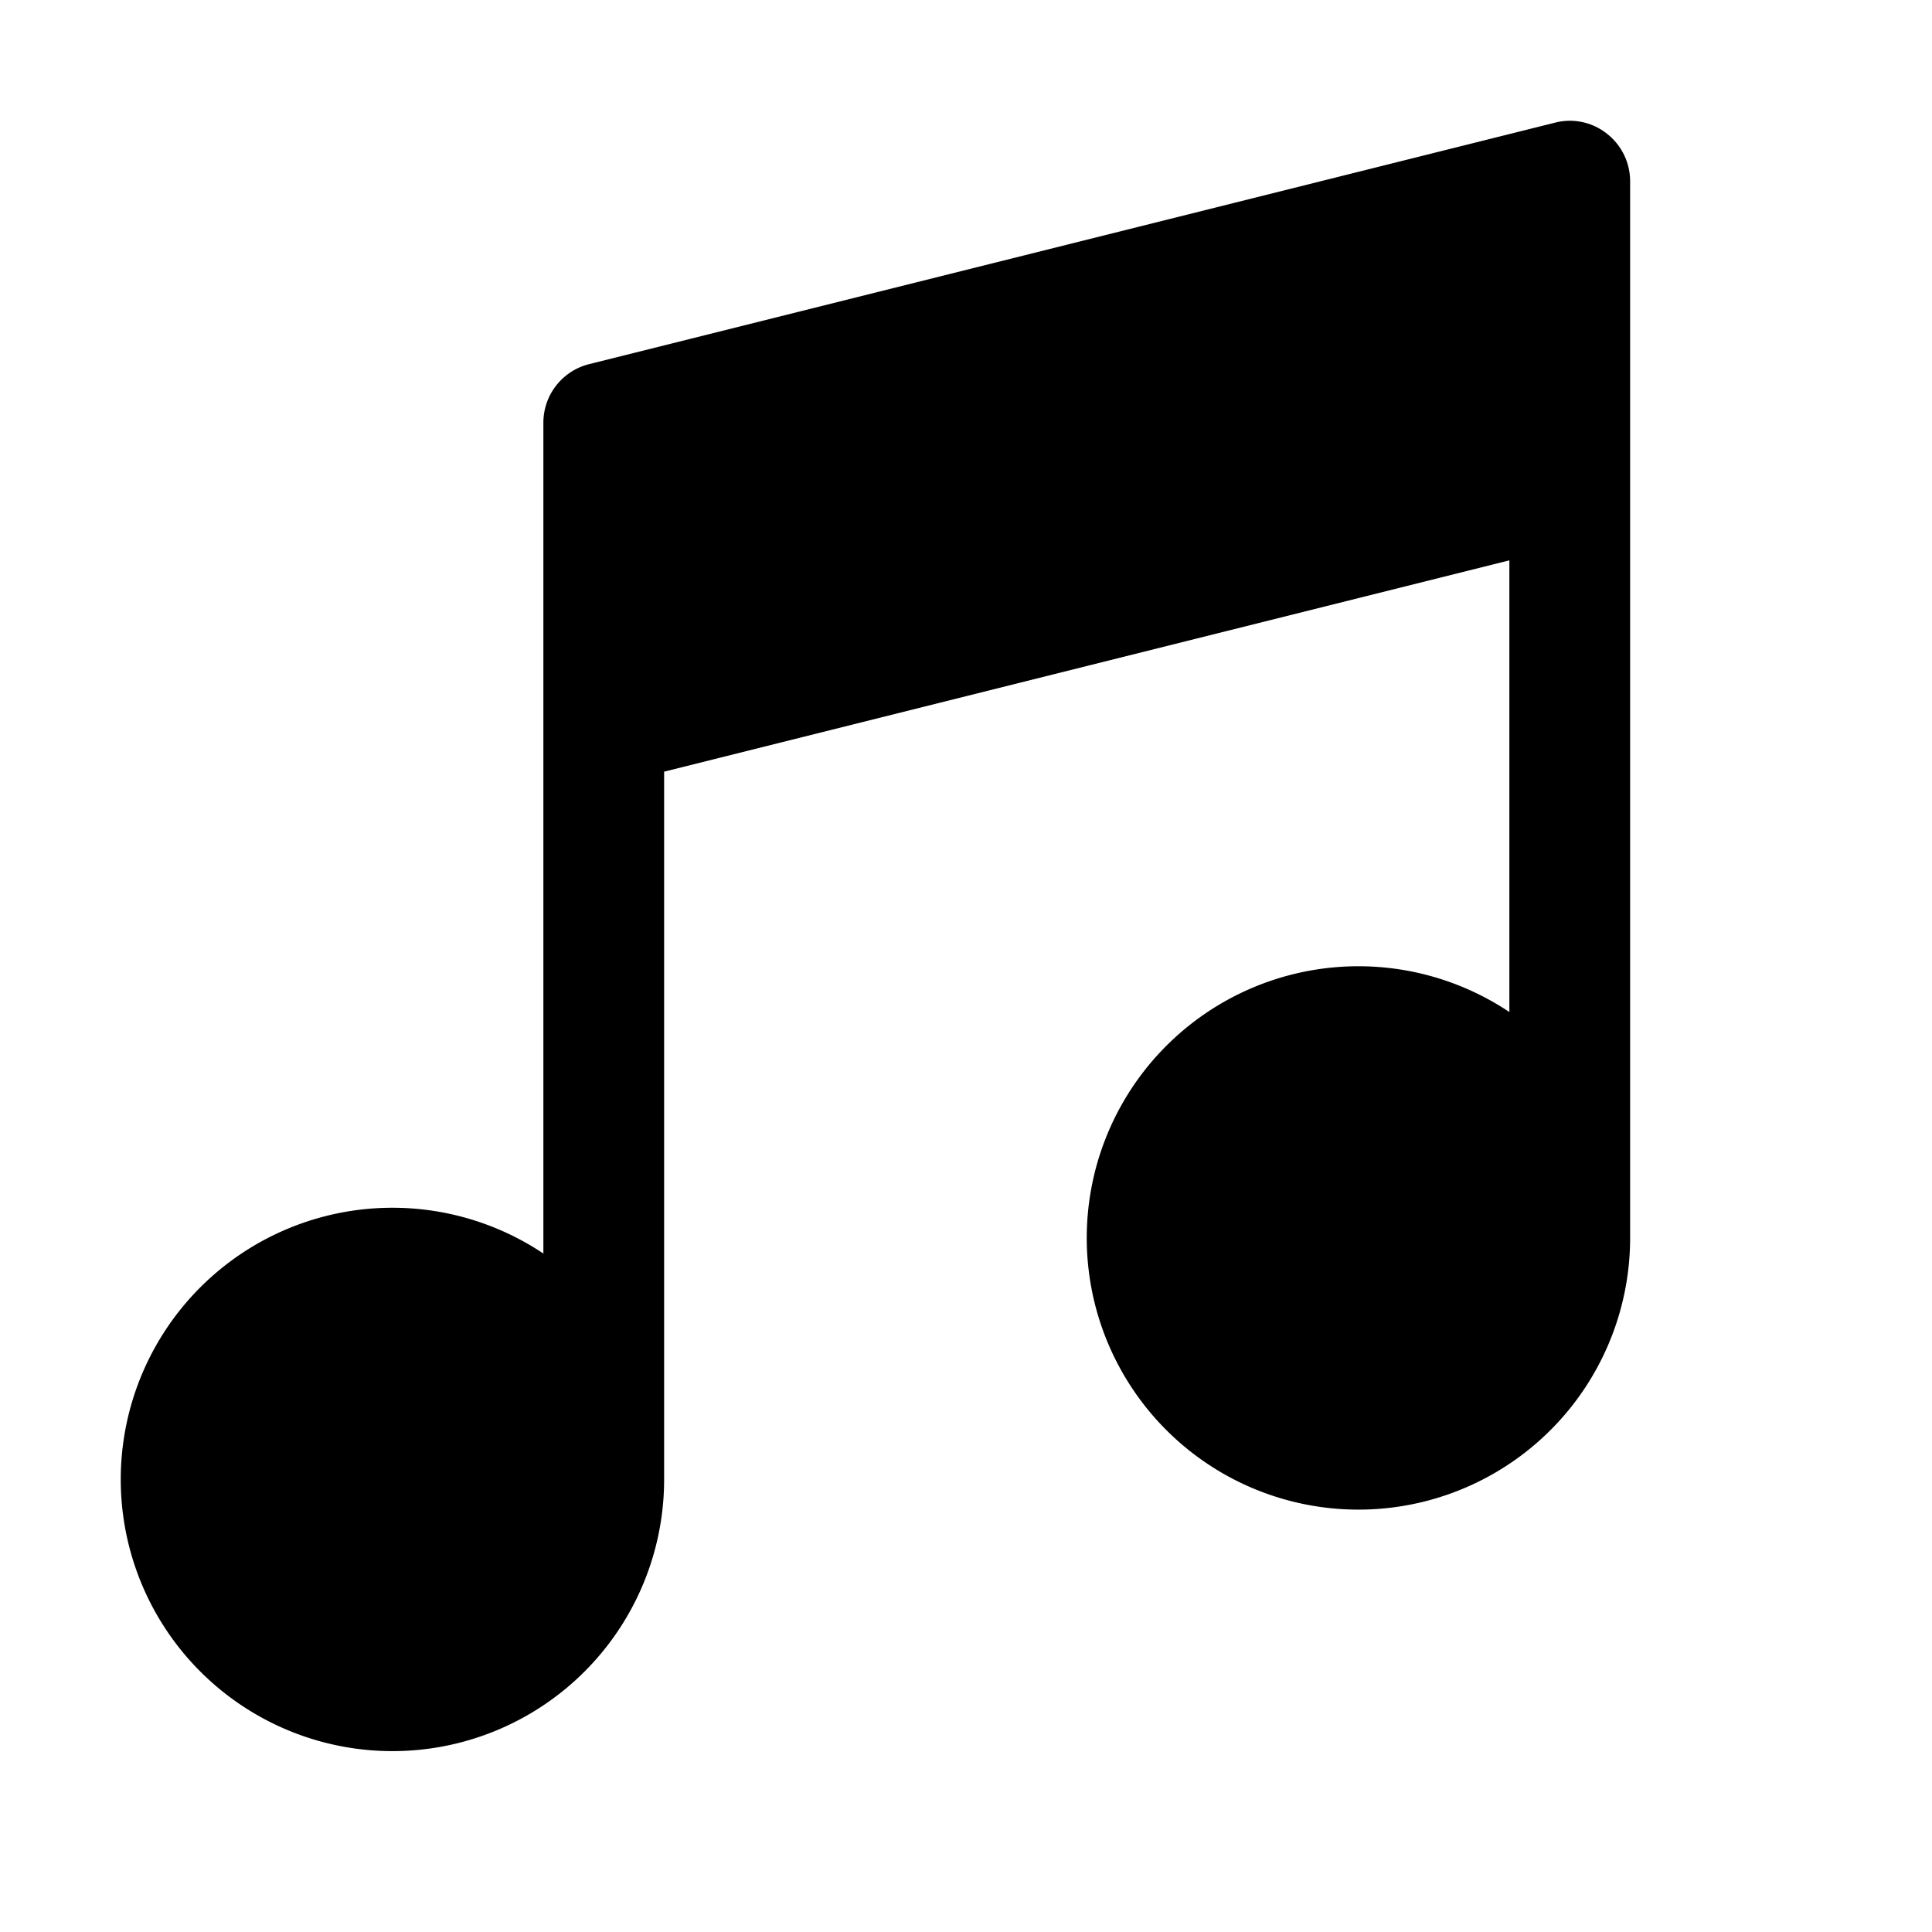
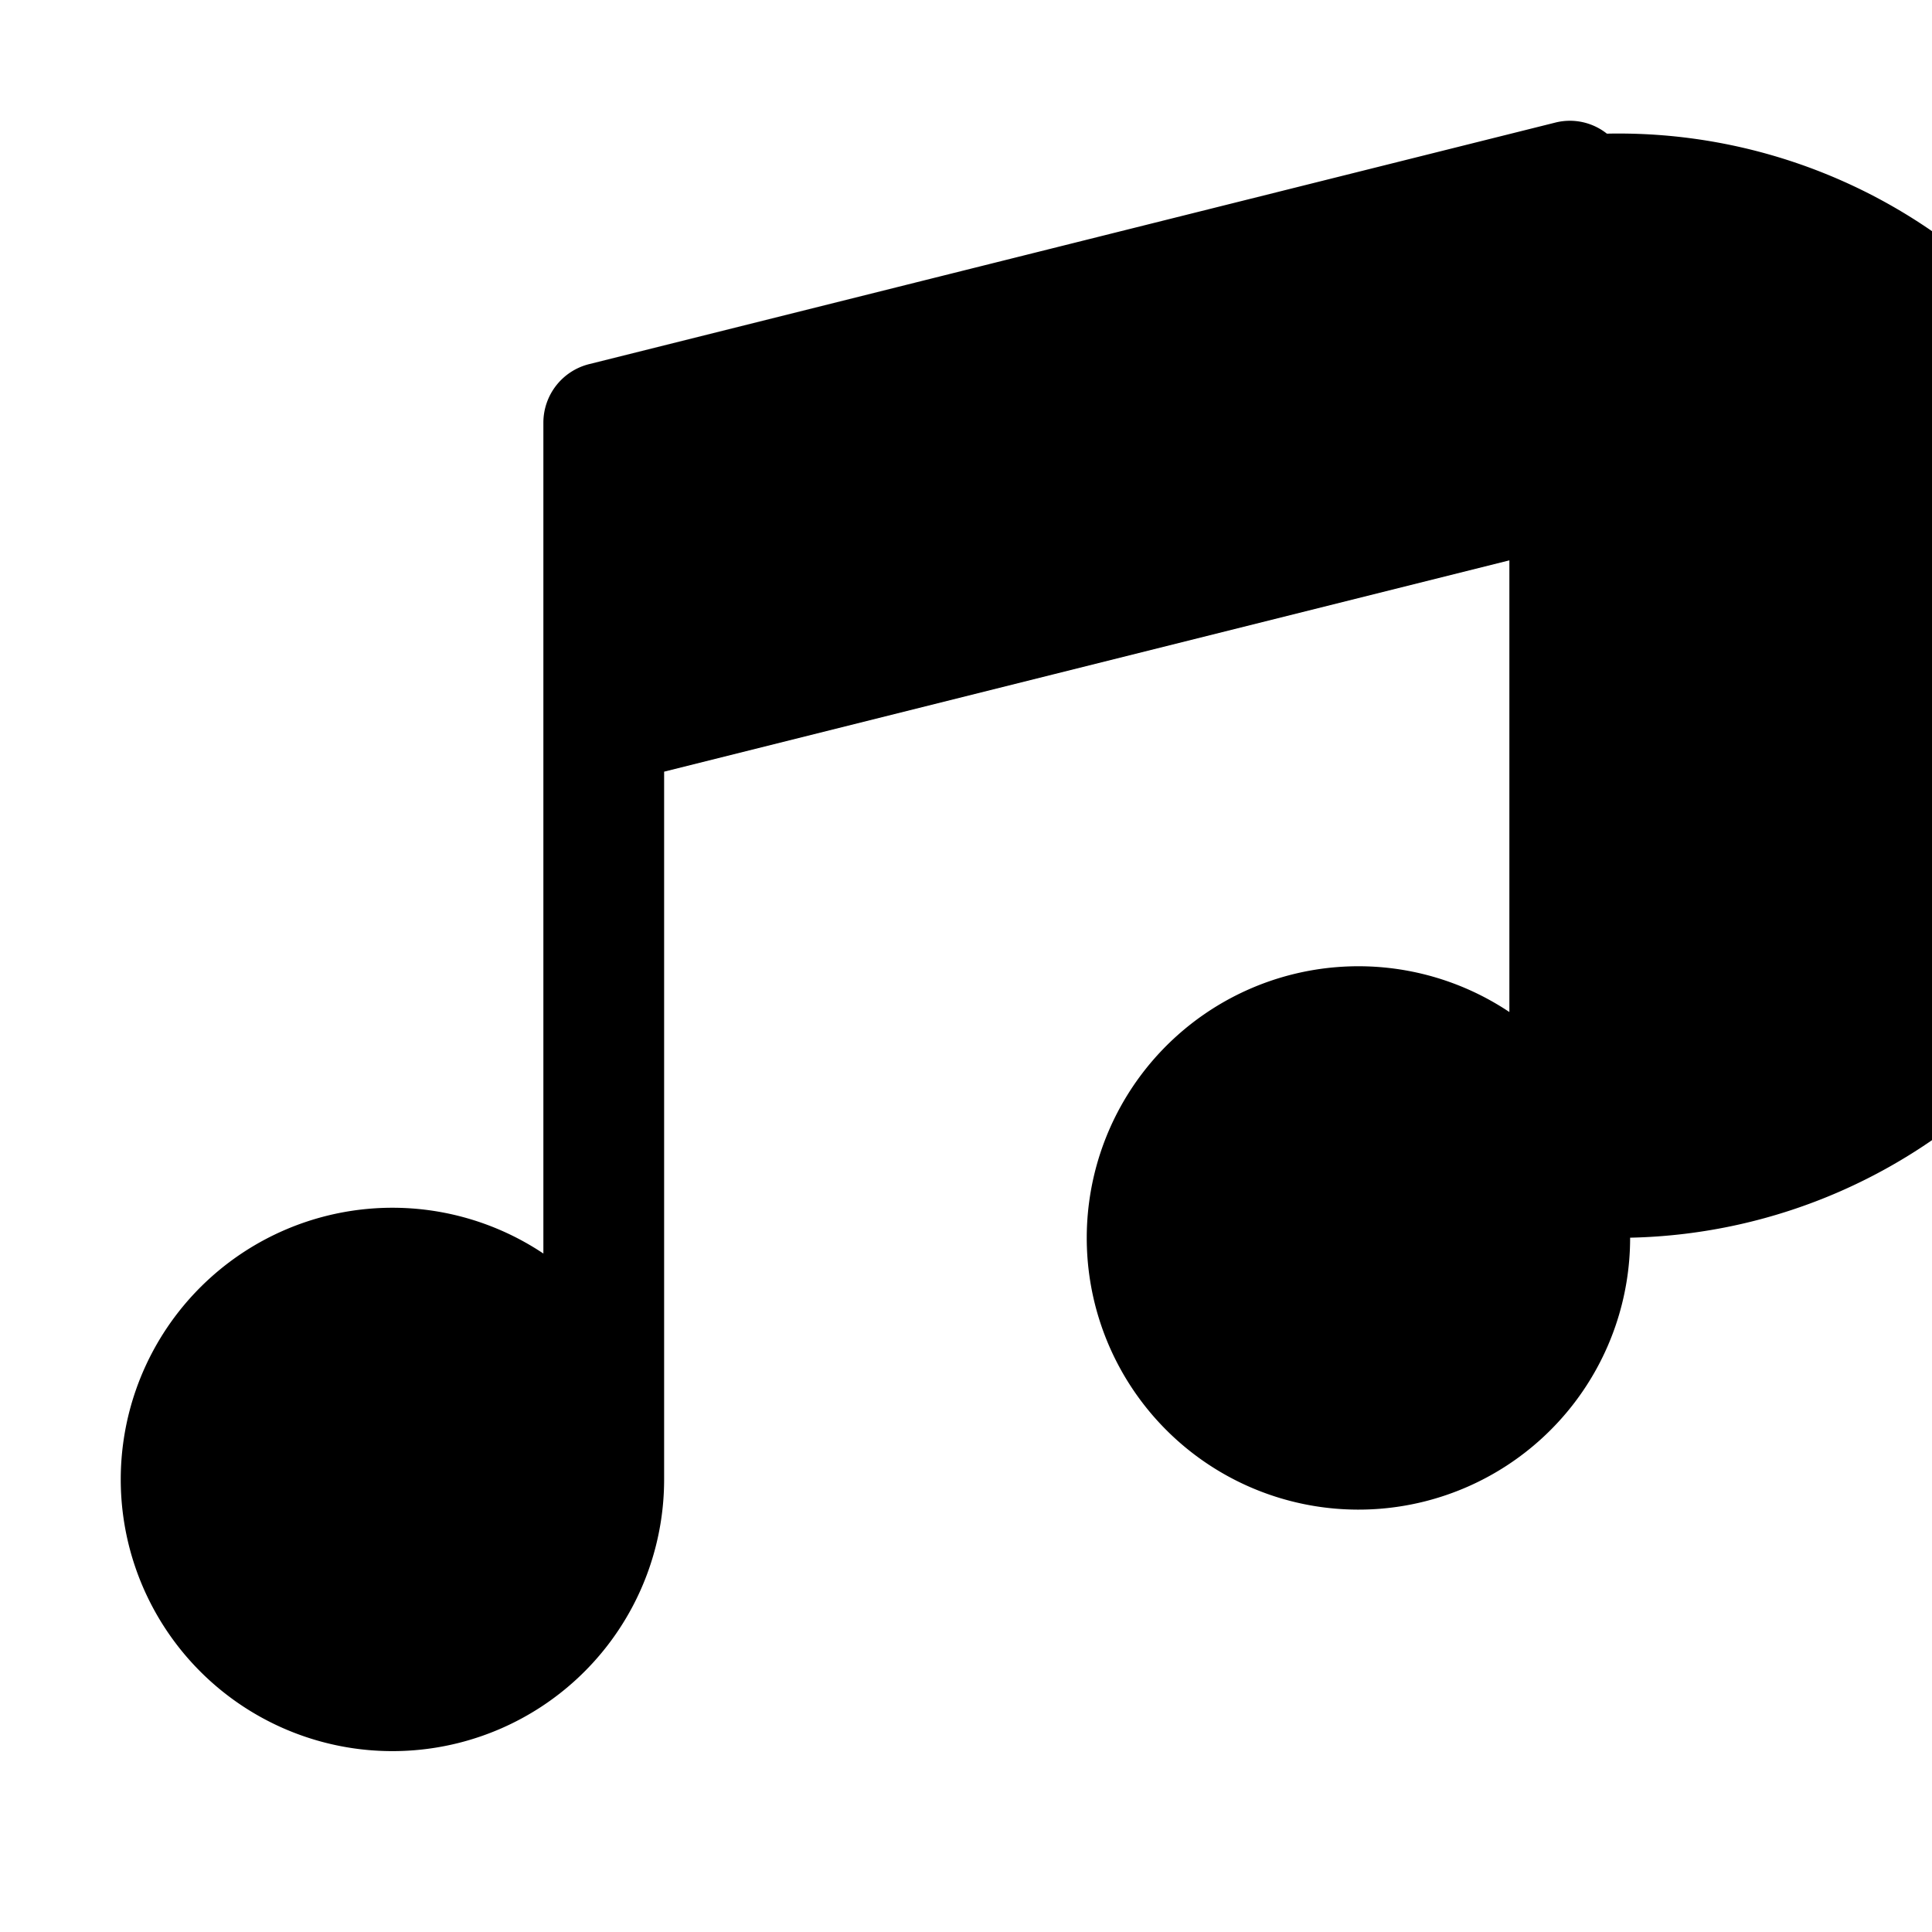
<svg xmlns="http://www.w3.org/2000/svg" viewBox="0 0 256 256" fill="currentColor">
-   <path d="M212.92,17.71a7.89,7.89,0,0,0-6.86-1.46l-128,32A8,8,0,0,0,72,56V166.1A36,36,0,1,0,88,196V102.25l112-28V134.1A36,36,0,1,0,216,164V24A8,8,0,0,0,212.92,17.71Z" />
+   <path d="M212.92,17.71a7.89,7.89,0,0,0-6.86-1.46l-128,32A8,8,0,0,0,72,56V166.1A36,36,0,1,0,88,196V102.25l112-28V134.1A36,36,0,1,0,216,164A8,8,0,0,0,212.92,17.71Z" />
</svg>